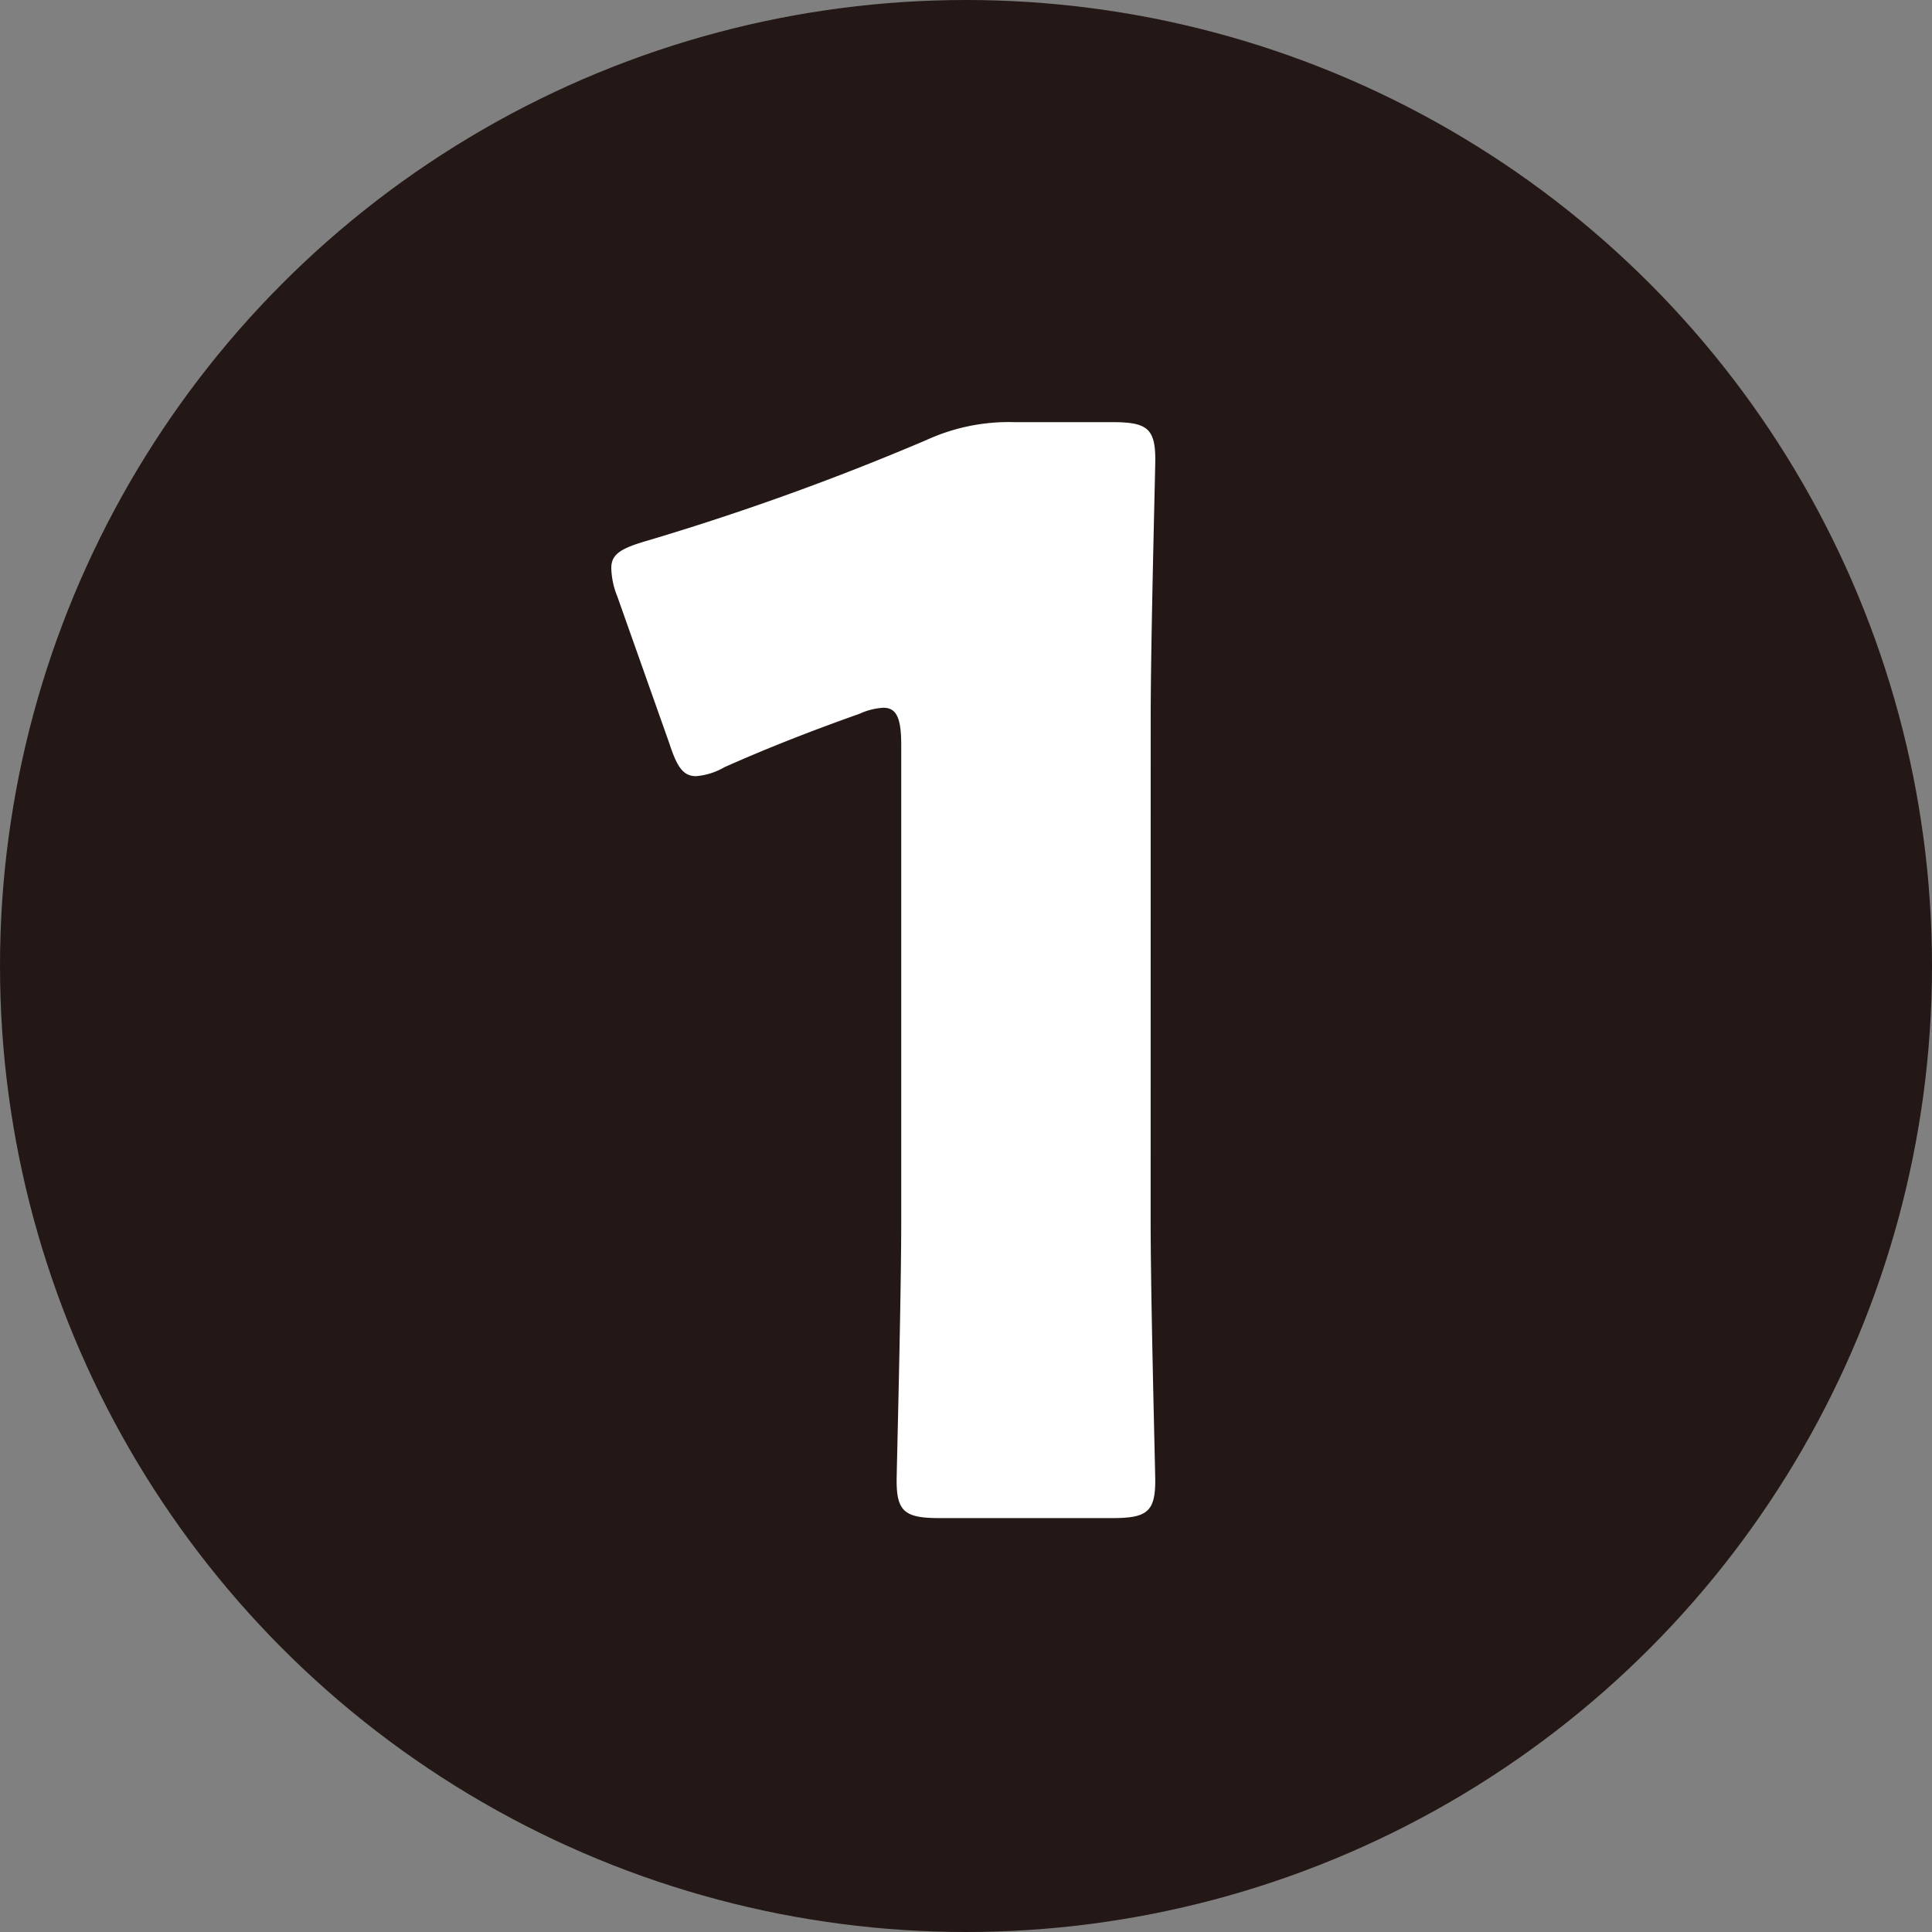
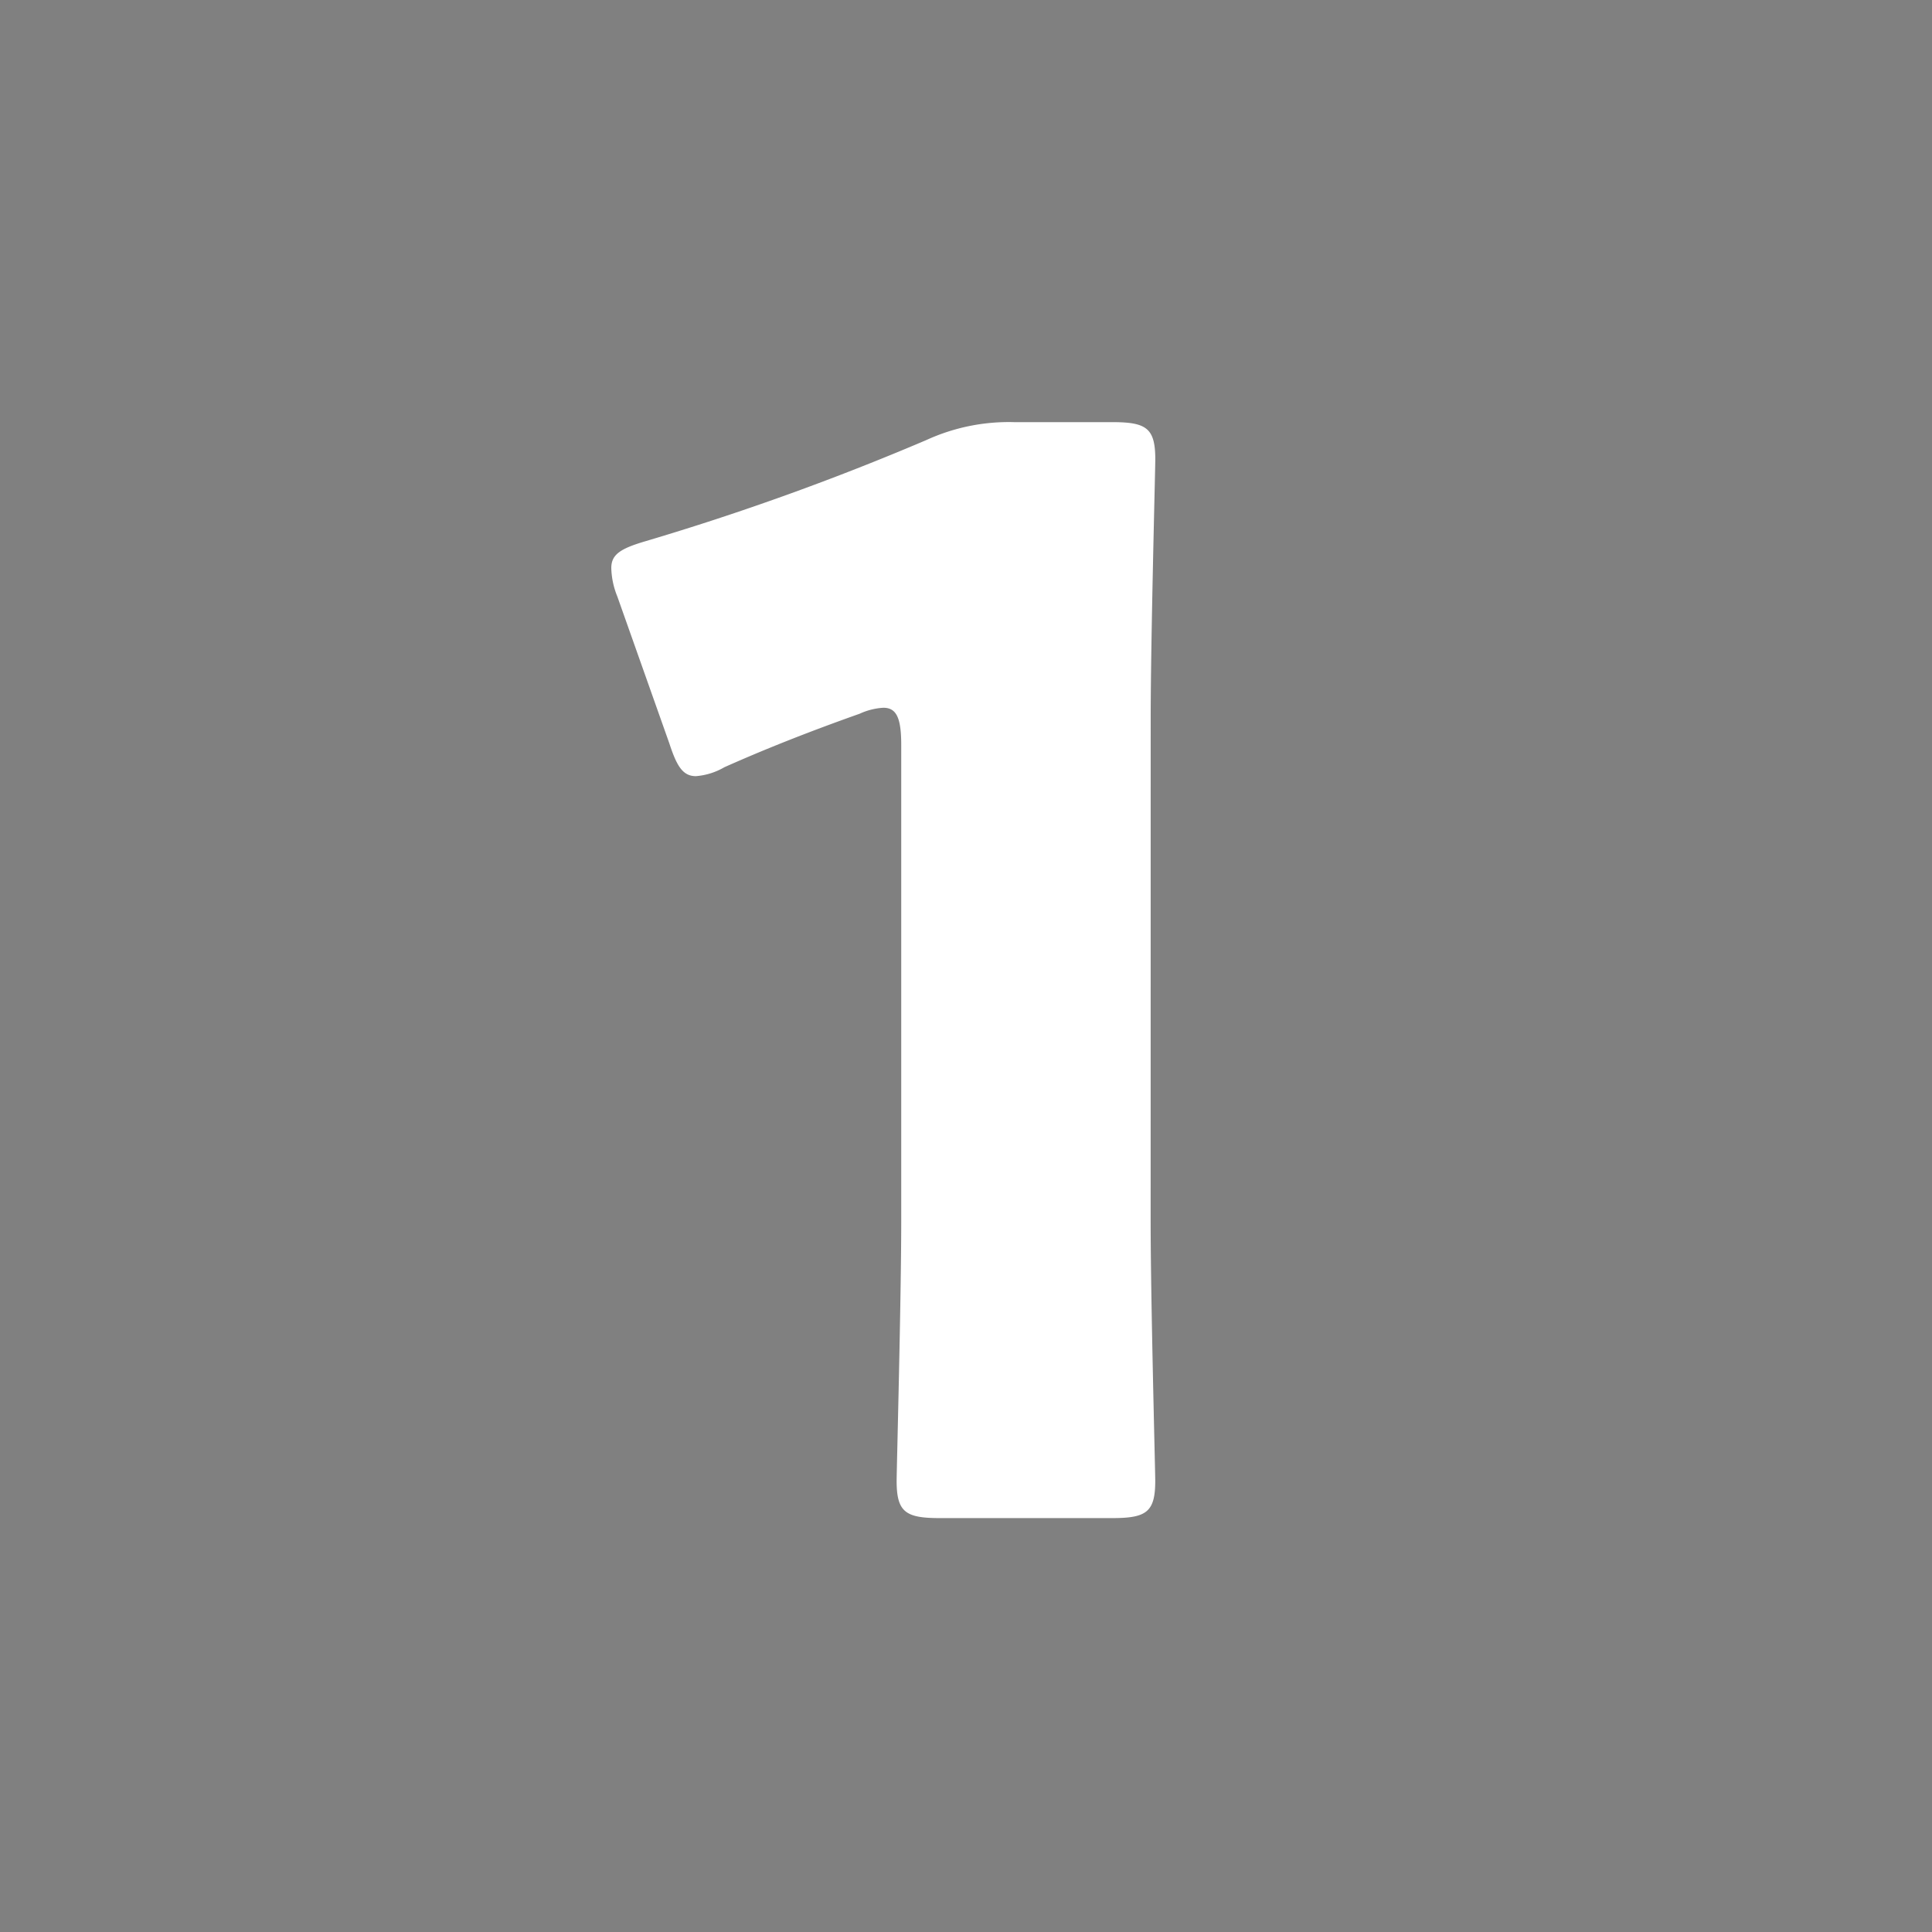
<svg xmlns="http://www.w3.org/2000/svg" width="42" height="42" viewBox="0 0 42 42">
  <rect x="0" y="0" width="42" height="42" fill="#808080" stroke="none" />
  <g transform="translate(-280 -7440)">
-     <circle cx="21" cy="21" r="21" transform="translate(280 7440)" fill="#231815" />
    <path d="M46.235,80.895c0,1.71.1,5.431.1,5.655,0,.68-.191.81-.936.81h-3.75c-.742,0-.936-.13-.936-.81,0-.223.1-3.945.1-5.655V70.554c0-.583-.1-.81-.389-.81a1.431,1.431,0,0,0-.515.13c-1.1.389-2.069.774-2.941,1.163a1.455,1.455,0,0,1-.619.194c-.288,0-.418-.227-.576-.709l-1.133-3.2a1.737,1.737,0,0,1-.13-.615c0-.291.191-.421.742-.583a56.68,56.68,0,0,0,6.108-2.2,4.3,4.3,0,0,1,1.908-.389H45.4c.745,0,.936.13.936.81,0,.223-.1,3.938-.1,5.655Z" transform="translate(258.779 7385.642)" fill="#fff" />
  </g>
</svg>